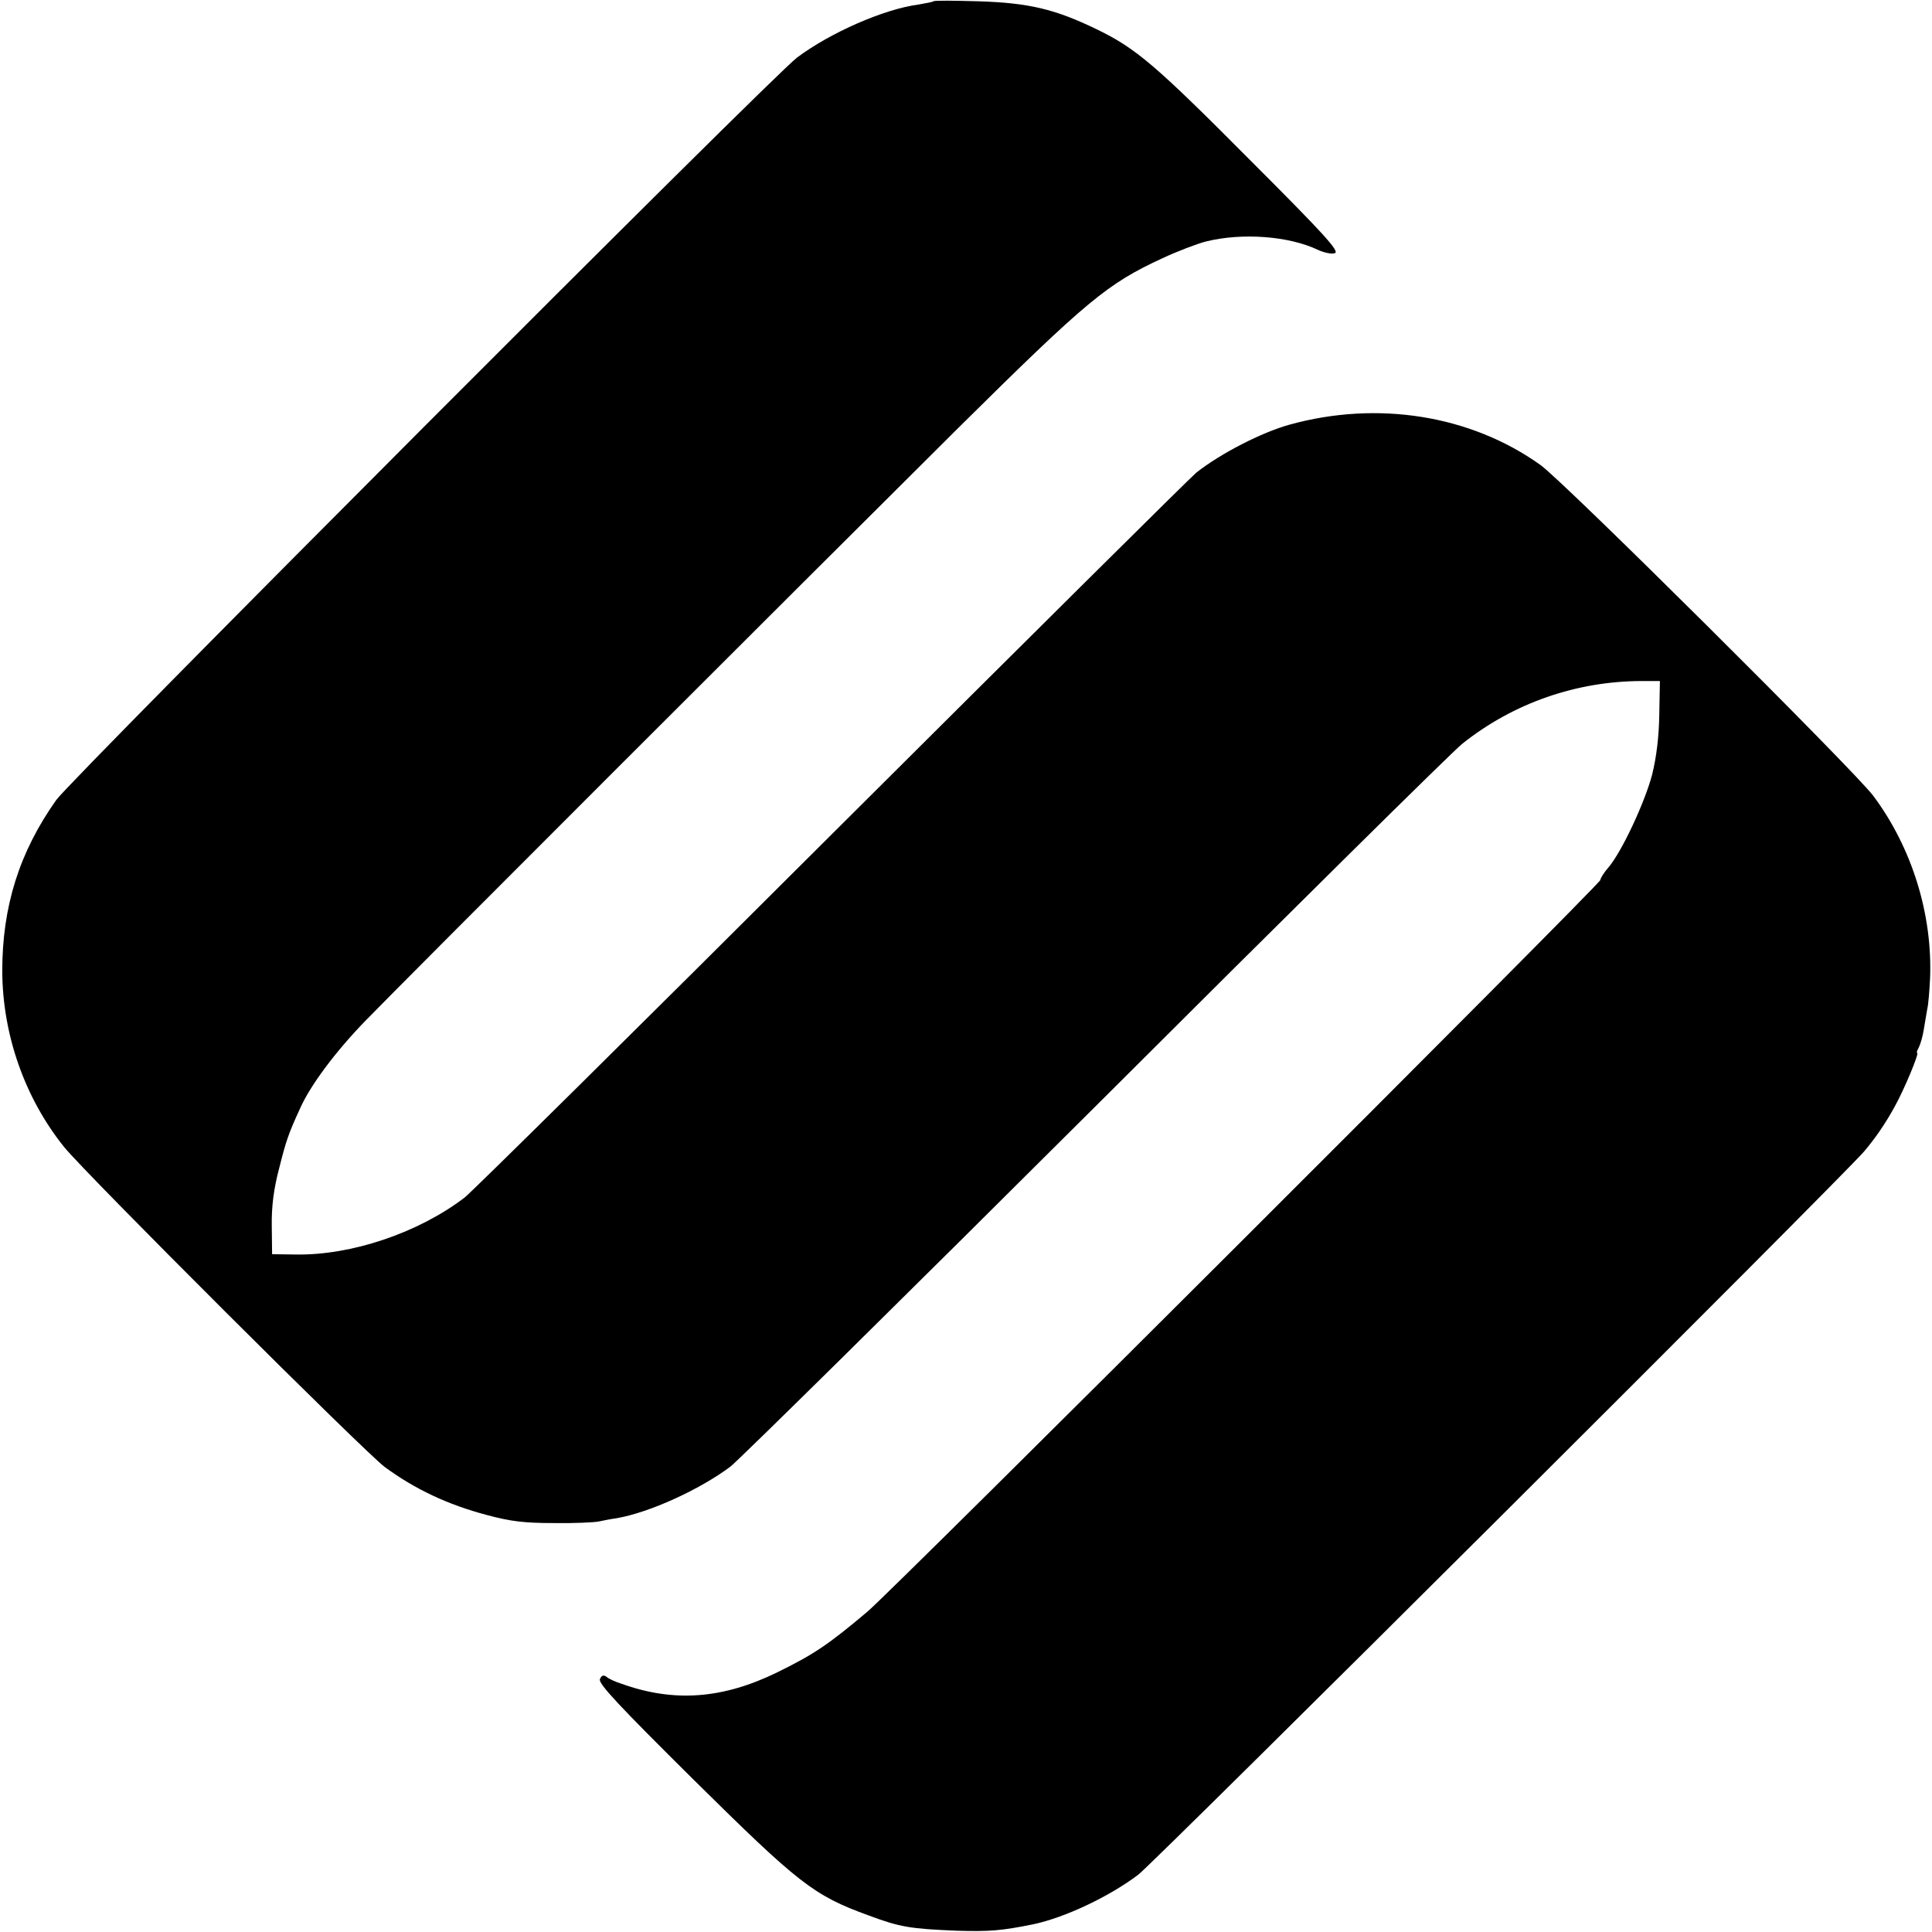
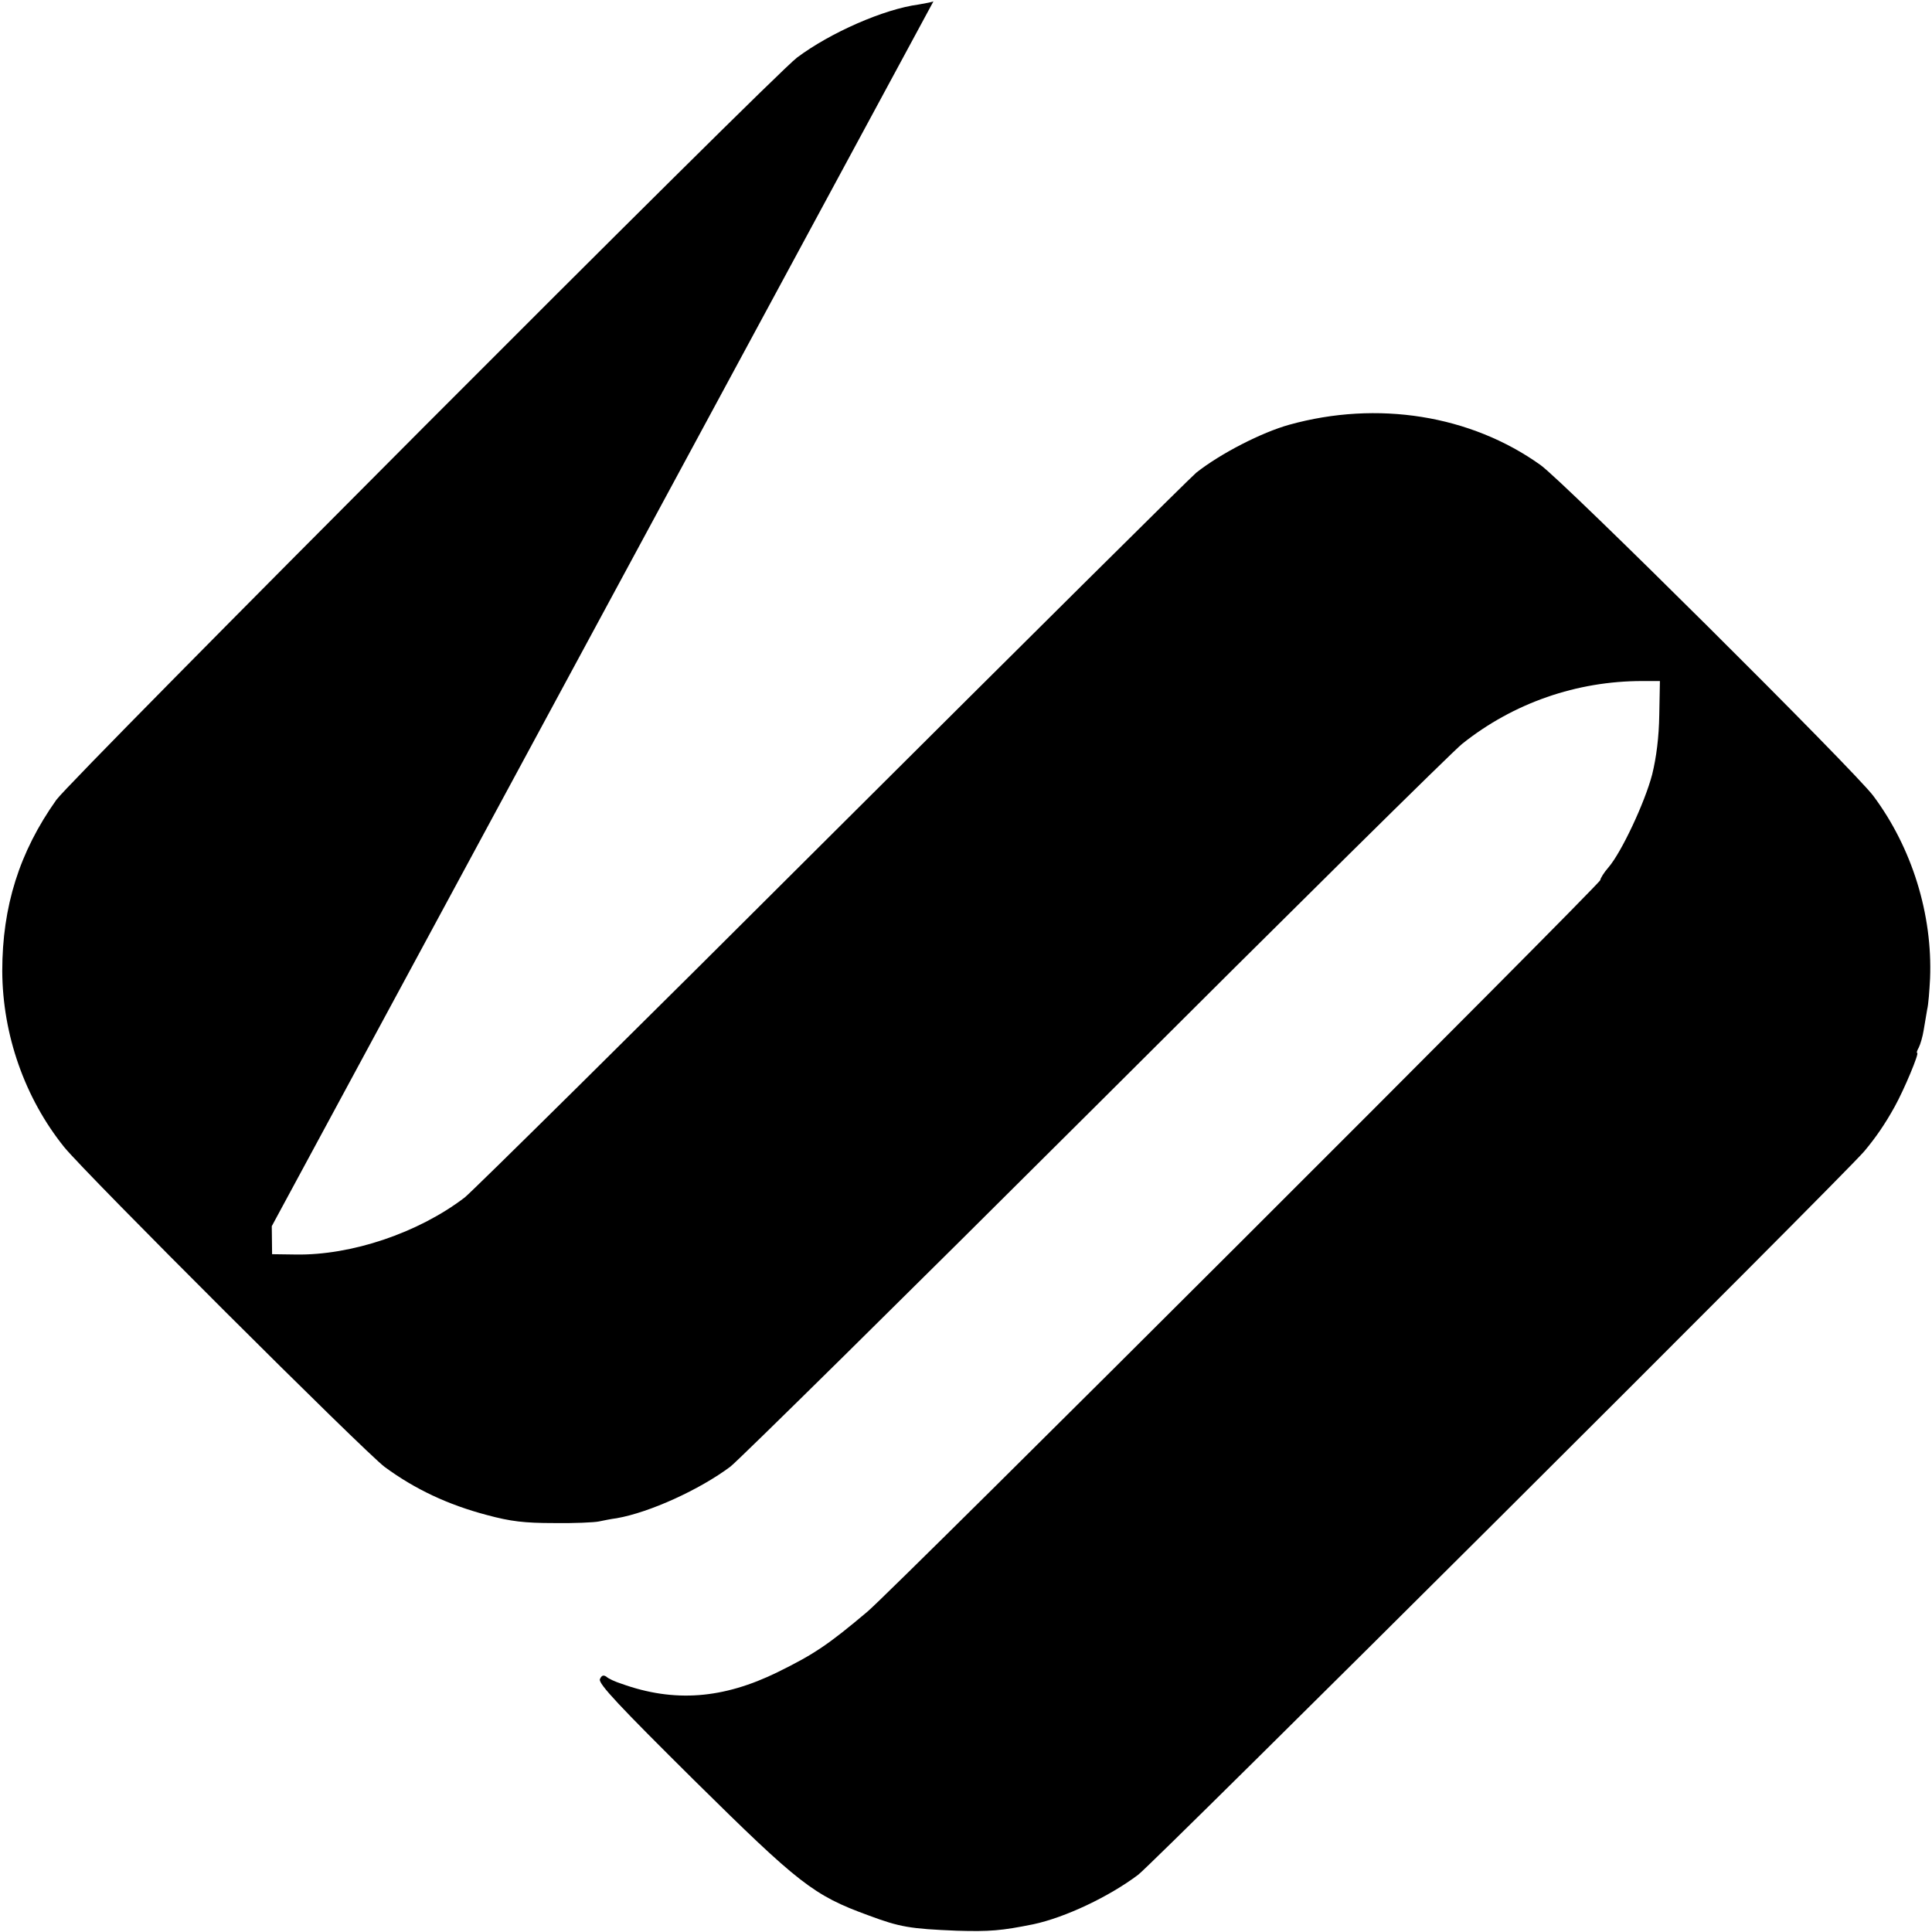
<svg xmlns="http://www.w3.org/2000/svg" version="1.0" width="600pt" height="600pt" viewBox="0 0 600 600" preserveAspectRatio="xMidYMid meet">
  <g transform="translate(0,600) scale(0.1,-0.1)" fill="#000000" stroke="none">
-     <path d="M2899 5996 c-2 -2 -23 -6 -46 -10 -107 -14 -274 -87 -378 -165 -78 -59 -2251 -2237 -2300 -2305 -115 -162 -168 -331 -168 -532 1 -198 70 -394 192 -546 67 -83 935 -949 996 -994 94 -69 196 -117 317 -149 74 -20 117 -25 208 -25 63 -1 126 2 140 5 14 3 39 8 55 10 103 18 258 89 353 160 26 20 538 525 1138 1123 599 598 1110 1103 1135 1122 159 127 356 195 559 195 l55 0 -2 -105 c-1 -69 -9 -132 -22 -185 -23 -88 -96 -243 -136 -289 -14 -16 -25 -34 -25 -39 0 -12 -2195 -2204 -2276 -2272 -121 -102 -165 -132 -279 -188 -169 -83 -321 -95 -485 -36 -19 6 -41 16 -47 22 -9 6 -15 4 -20 -8 -5 -14 61 -84 293 -314 325 -321 370 -357 540 -419 99 -37 130 -42 275 -48 103 -3 139 0 238 20 99 21 236 86 326 154 52 40 2187 2167 2255 2247 35 42 63 82 94 138 30 54 77 167 70 167 -3 0 0 8 5 17 5 10 12 34 15 53 3 19 8 48 11 65 4 16 7 59 9 96 8 199 -56 406 -176 567 -57 77 -962 977 -1034 1028 -217 155 -506 201 -780 125 -86 -24 -213 -89 -289 -149 -16 -13 -525 -518 -1130 -1121 -605 -604 -1119 -1112 -1142 -1130 -144 -110 -352 -180 -525 -177 l-73 1 -1 87 c-1 61 6 116 23 180 21 84 29 108 66 188 32 71 109 174 200 268 119 123 1337 1340 1843 1843 401 397 463 448 634 527 47 22 108 45 135 52 113 28 258 17 348 -26 20 -9 43 -14 53 -10 14 6 -35 60 -257 282 -300 302 -361 354 -483 413 -130 63 -211 82 -367 87 -74 2 -137 3 -140 0z" />
+     <path d="M2899 5996 c-2 -2 -23 -6 -46 -10 -107 -14 -274 -87 -378 -165 -78 -59 -2251 -2237 -2300 -2305 -115 -162 -168 -331 -168 -532 1 -198 70 -394 192 -546 67 -83 935 -949 996 -994 94 -69 196 -117 317 -149 74 -20 117 -25 208 -25 63 -1 126 2 140 5 14 3 39 8 55 10 103 18 258 89 353 160 26 20 538 525 1138 1123 599 598 1110 1103 1135 1122 159 127 356 195 559 195 l55 0 -2 -105 c-1 -69 -9 -132 -22 -185 -23 -88 -96 -243 -136 -289 -14 -16 -25 -34 -25 -39 0 -12 -2195 -2204 -2276 -2272 -121 -102 -165 -132 -279 -188 -169 -83 -321 -95 -485 -36 -19 6 -41 16 -47 22 -9 6 -15 4 -20 -8 -5 -14 61 -84 293 -314 325 -321 370 -357 540 -419 99 -37 130 -42 275 -48 103 -3 139 0 238 20 99 21 236 86 326 154 52 40 2187 2167 2255 2247 35 42 63 82 94 138 30 54 77 167 70 167 -3 0 0 8 5 17 5 10 12 34 15 53 3 19 8 48 11 65 4 16 7 59 9 96 8 199 -56 406 -176 567 -57 77 -962 977 -1034 1028 -217 155 -506 201 -780 125 -86 -24 -213 -89 -289 -149 -16 -13 -525 -518 -1130 -1121 -605 -604 -1119 -1112 -1142 -1130 -144 -110 -352 -180 -525 -177 l-73 1 -1 87 z" />
  </g>
</svg>